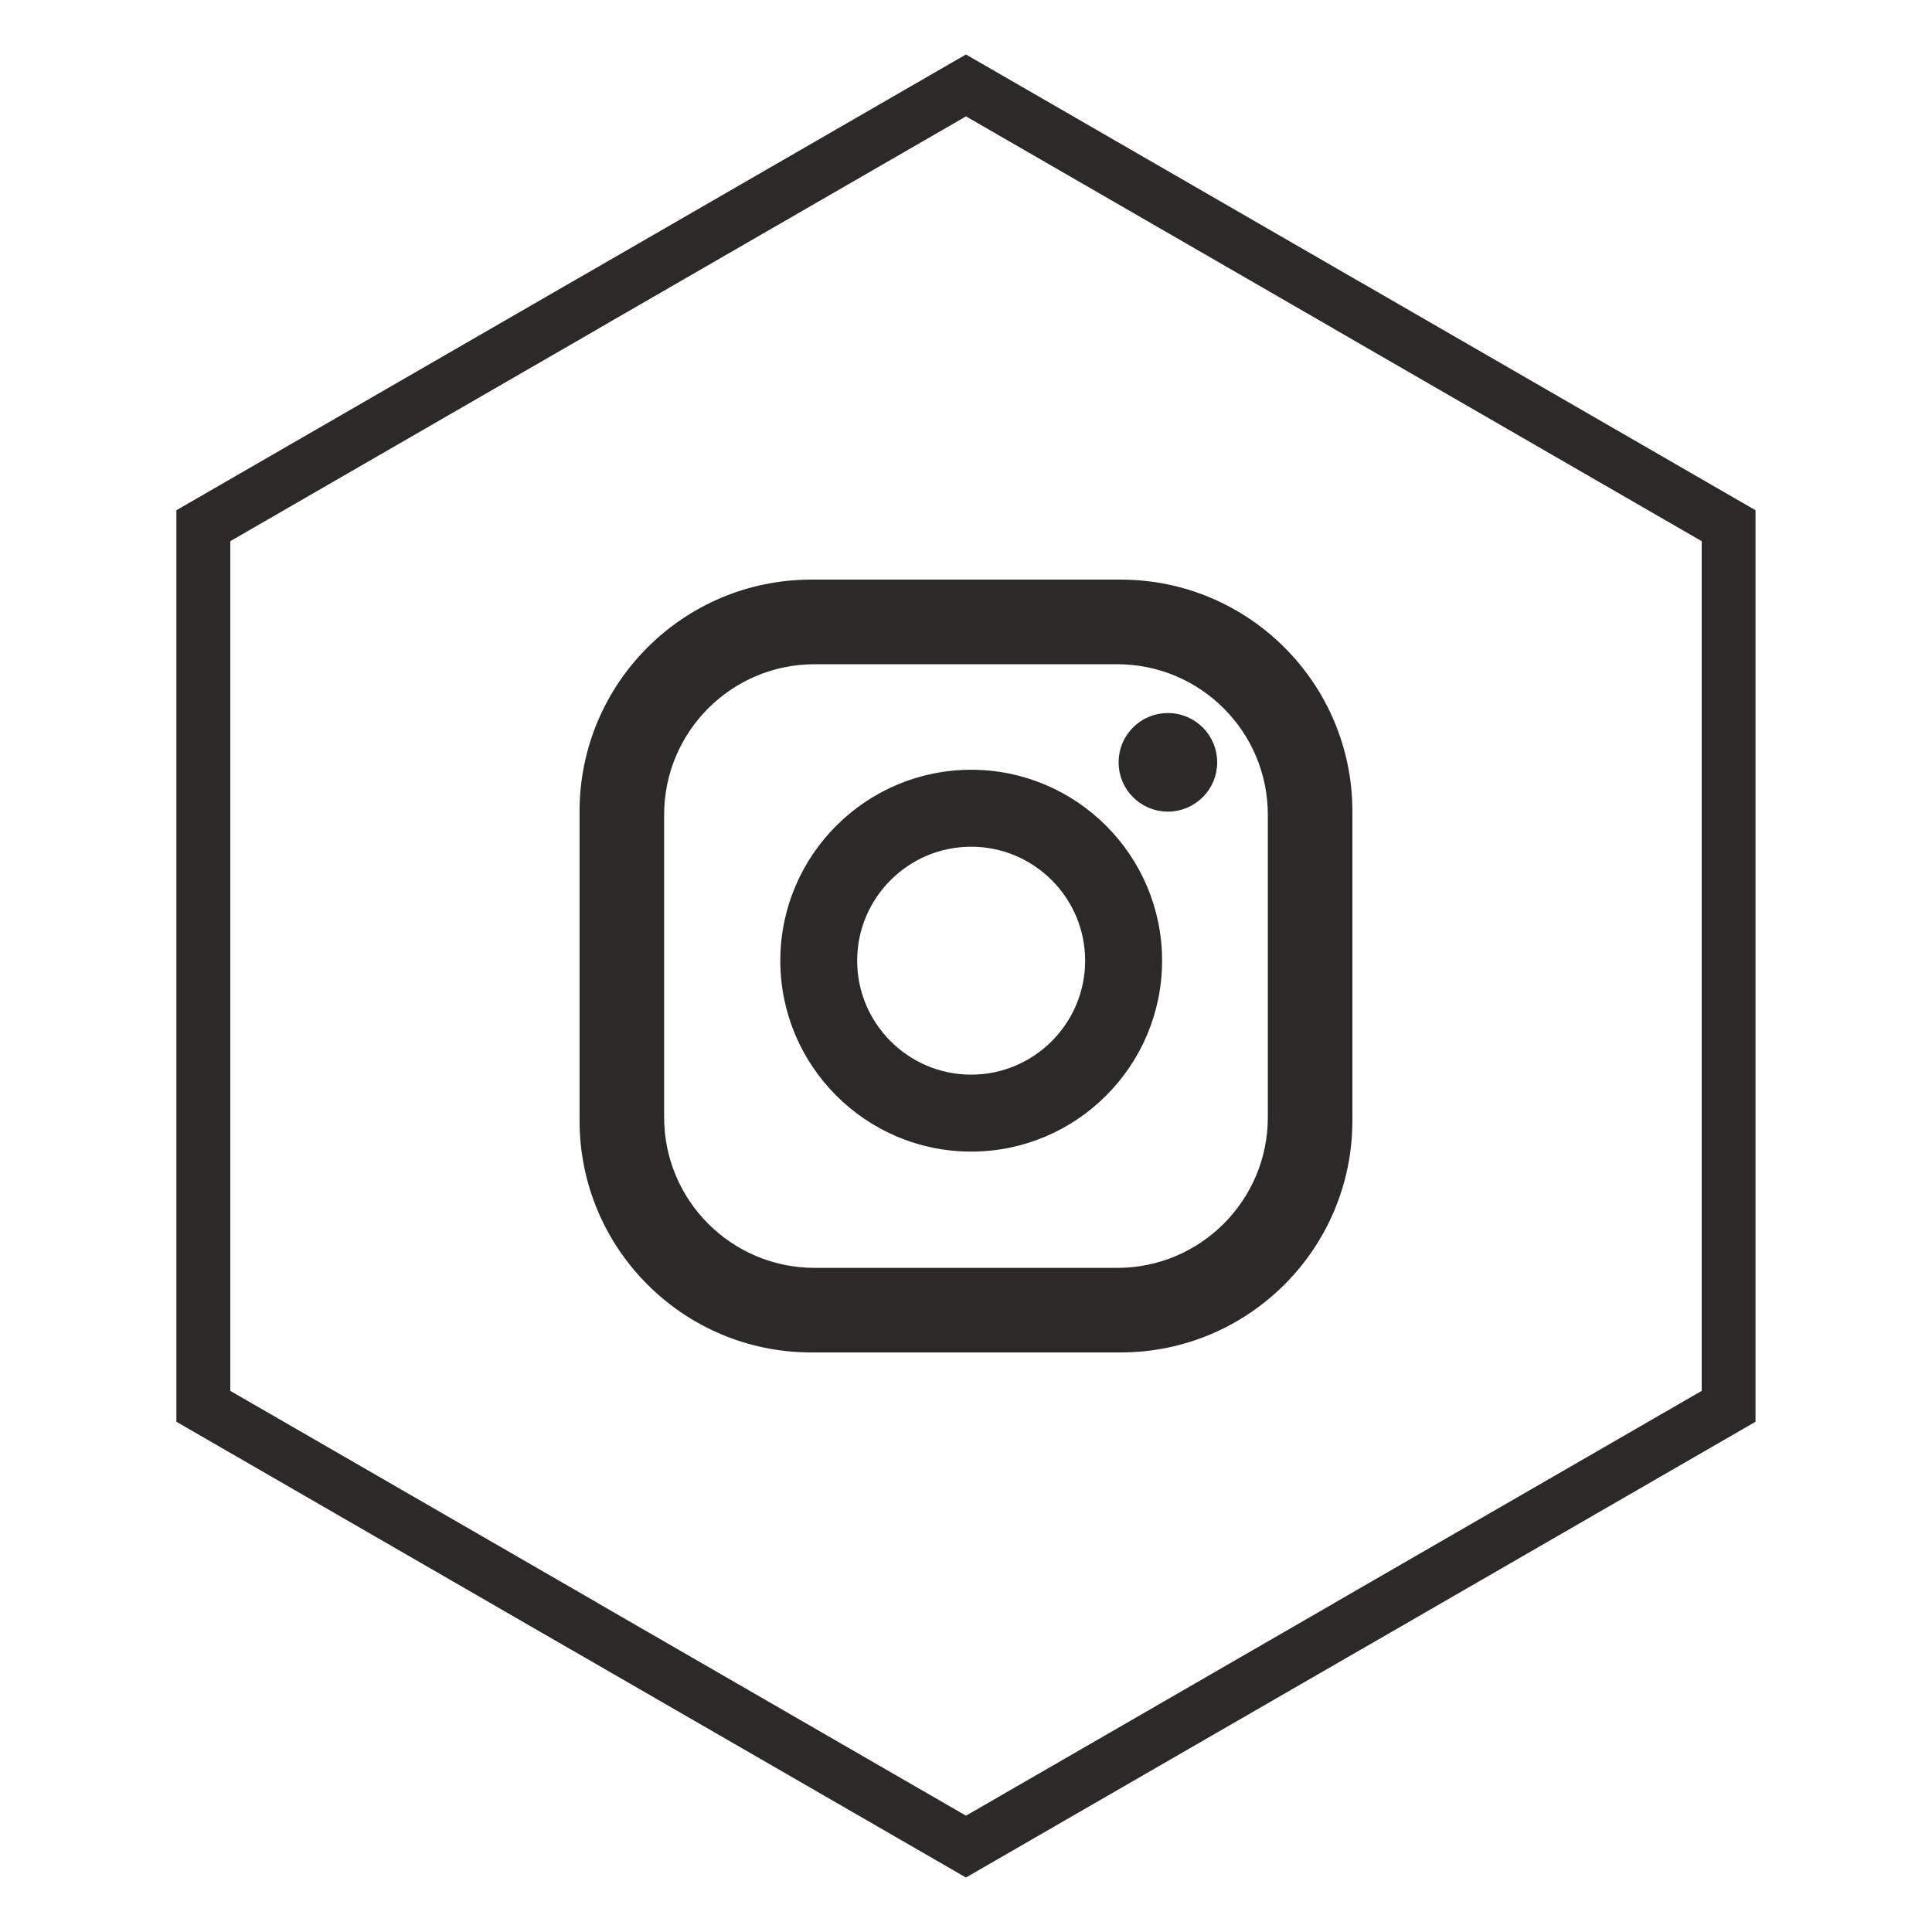
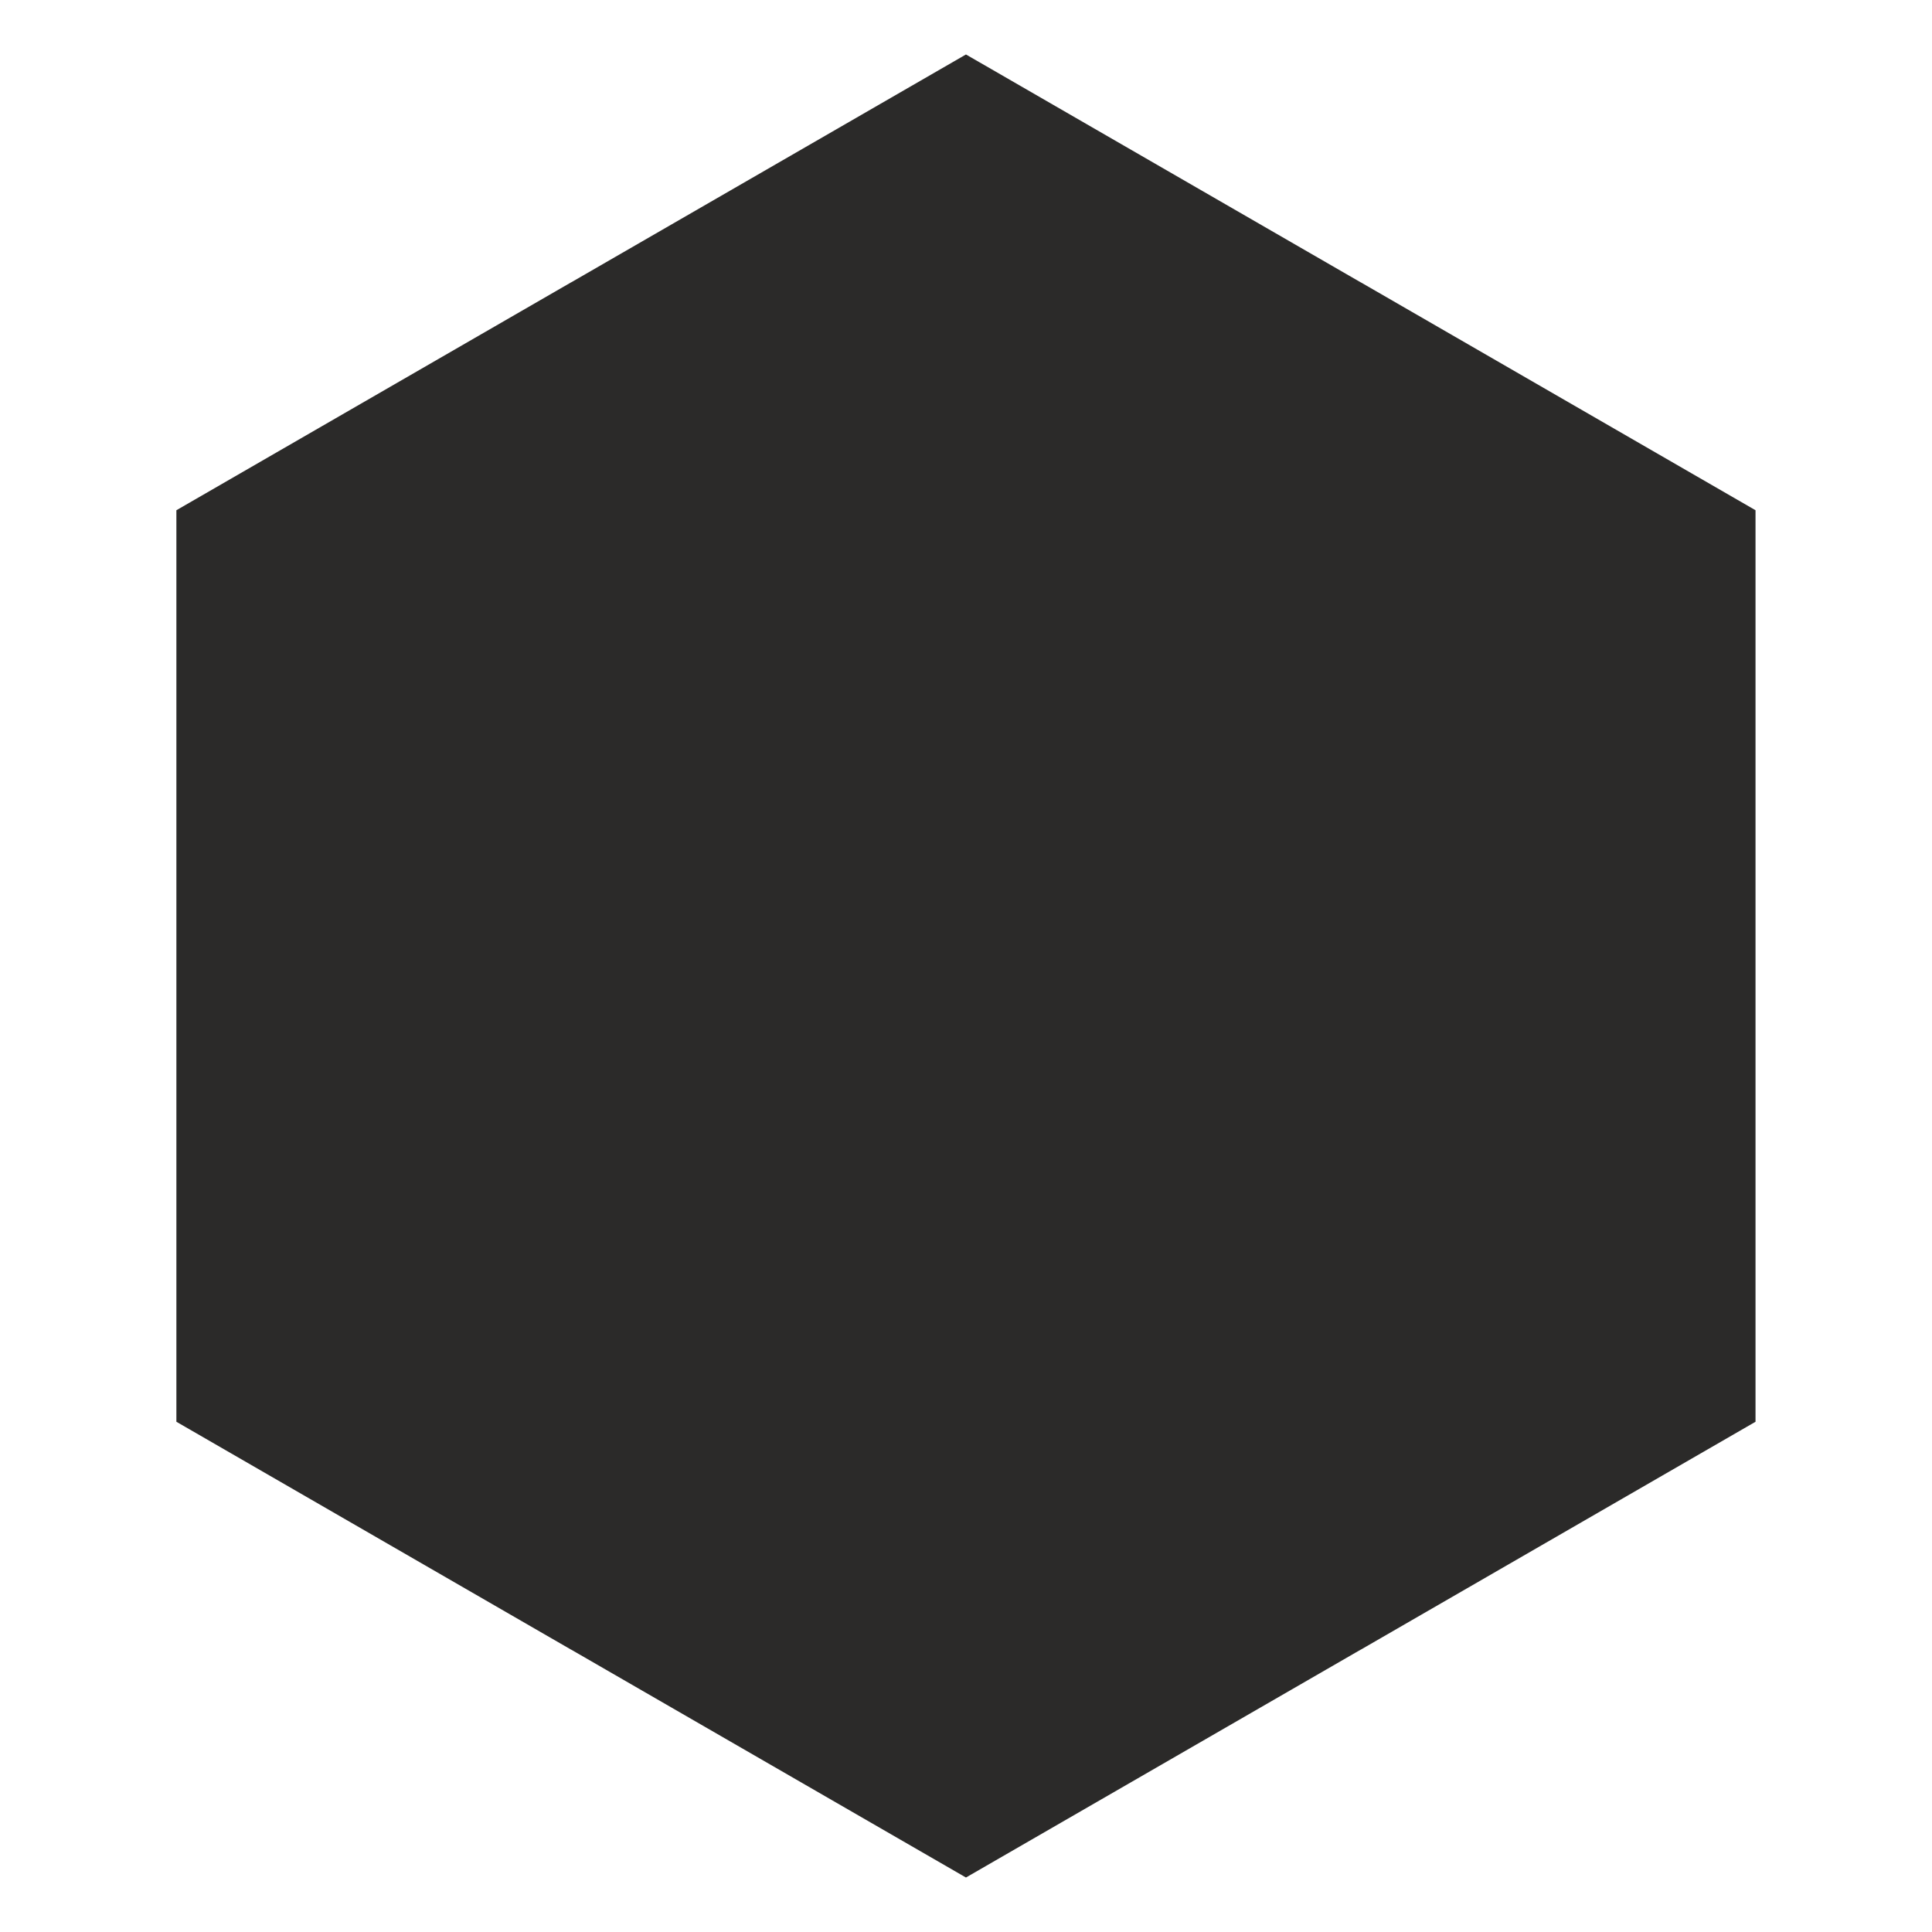
<svg xmlns="http://www.w3.org/2000/svg" xml:space="preserve" width="38mm" height="38mm" version="1.1" style="shape-rendering:geometricPrecision; text-rendering:geometricPrecision; image-rendering:optimizeQuality; fill-rule:evenodd; clip-rule:evenodd" viewBox="0 0 401.44 401.44">
  <defs>
    <style type="text/css">
   
    .str0 {stroke:#2B2A29;stroke-width:2.11;stroke-miterlimit:22.926}
    .fil2 {fill:none}
    .fil1 {fill:#2B2A29;fill-rule:nonzero}
    .fil0 {fill:#2B2A29;fill-rule:nonzero}
   
  </style>
  </defs>
  <g id="OBJECTS">
-     <path class="fil0 str0" d="M264.49 232.15l0 0c0,17.86 -14.48,32.35 -32.35,32.35l-62.85 0c-17.87,0 -32.35,-14.48 -32.35,-32.35l0 -62.85c0,-17.86 14.48,-32.34 32.35,-32.34l62.85 0c17.86,0 32.35,14.48 32.35,32.34l0 62.85zm15.46 -63.56l0 0c0,-26.01 -21.09,-47.1 -47.1,-47.1l-64.27 0c-26.01,0 -47.1,21.09 -47.1,47.1l0 64.27c0,26.01 21.09,47.1 47.1,47.1l64.27 0c26.01,0 47.1,-21.09 47.1,-47.1l0 -64.27zm-53.42 31.02l0 0c0,-13.64 -11.1,-24.73 -24.74,-24.73 -13.64,0 -24.74,11.1 -24.74,24.73 0,13.64 11.1,24.74 24.74,24.74 13.64,0 24.74,-11.1 24.74,-24.74zm13.88 0l0 0c0,21.29 -17.32,38.62 -38.61,38.62 -21.29,0 -38.61,-17.32 -38.61,-38.62 0,-21.29 17.32,-38.61 38.61,-38.61 21.29,0 38.61,17.32 38.61,38.61zm11.45 -41.21c0,5.08 -4.12,9.19 -9.19,9.19 -5.08,0 -9.19,-4.12 -9.19,-9.19 0,-5.08 4.12,-9.19 9.19,-9.19 5.08,0 9.19,4.12 9.19,9.19z" />
-   </g>
+     </g>
  <g id="DESIGNED_x0020_BY_x0020_FREEPIK">
-     <path class="fil1" d="M203.49 12.92l79.23 45.74 0.02 0 82.03 47.36 0 189.4 -82.03 47.36 -0.02 0 -82.01 47.34 -82.01 -47.34 -0.02 0 -82.03 -47.36 0 -189.4 82.03 -47.36 0.02 0 82.01 -47.34 2.77 1.6zm73.67 55.39l-76.44 -44.13 -76.44 44.13 0.01 0.01 -76.44 44.13 0 176.55 76.44 44.13 -0.01 0.01 76.44 44.13 76.44 -44.13 -0.01 -0.01 76.44 -44.13 0 -176.55 -76.44 -44.13 0.01 -0.01z" />
+     <path class="fil1" d="M203.49 12.92l79.23 45.74 0.02 0 82.03 47.36 0 189.4 -82.03 47.36 -0.02 0 -82.01 47.34 -82.01 -47.34 -0.02 0 -82.03 -47.36 0 -189.4 82.03 -47.36 0.02 0 82.01 -47.34 2.77 1.6zm73.67 55.39z" />
    <circle class="fil2" cx="200.72" cy="200.72" r="200.72" />
  </g>
</svg>